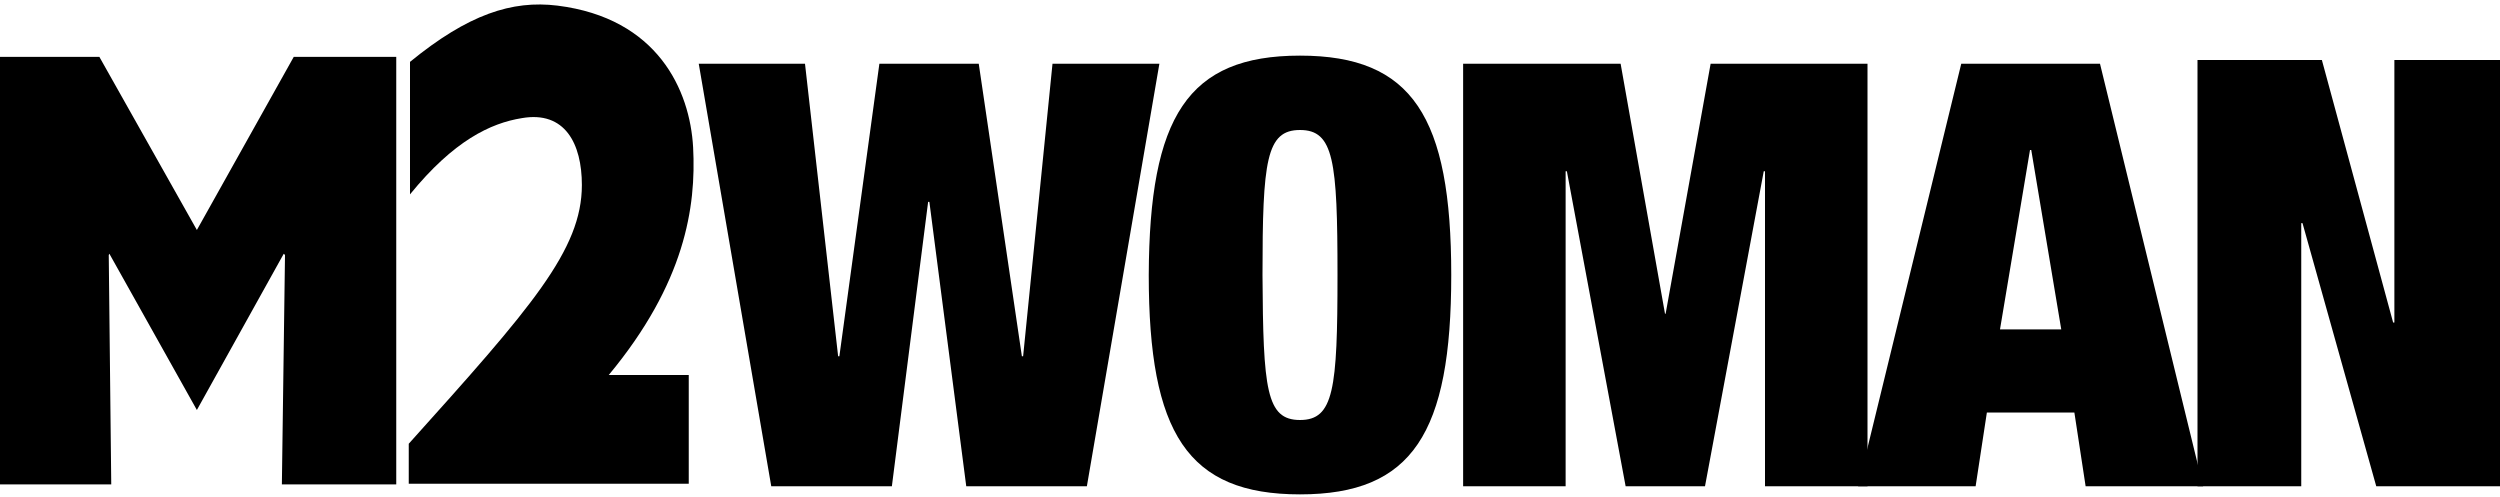
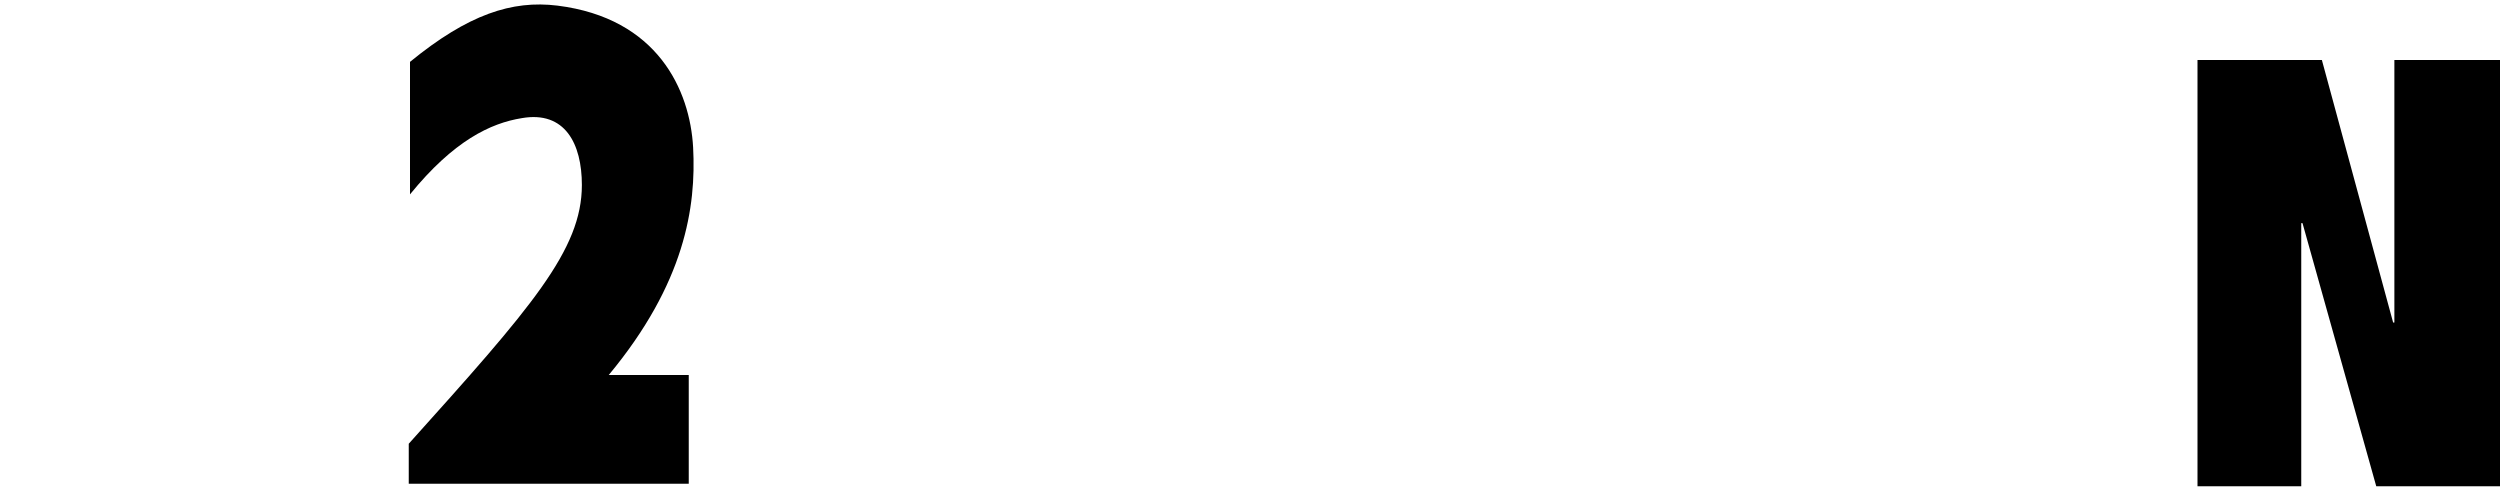
<svg xmlns="http://www.w3.org/2000/svg" version="1.1" id="Layer_1" x="0px" y="0px" viewBox="0 0 400 79.5" style="enable-background:new 0 0 400 79.5;" xml:space="preserve">
-   <polygon points="140.7,10.2 156.6,10.2 163.5,57 163.7,57 168.4,10.2 185.5,10.2 173.9,77.8 154.6,77.8 148.7,32.3 148.5,32.3   142.7,77.8 123.4,77.8 111.8,10.2 128.8,10.2 134.1,57 134.3,57 " />
  <g>
-     <path d="M208,67.2c5.4,0,6-4.9,6-23.2c0-18.3-0.6-23.2-6-23.2s-6,4.9-6,23.2C202.1,62.3,202.6,67.2,208,67.2 M208,8.9   c18,0,24.2,9.8,24.2,35.1c0,25.3-6.2,35.1-24.2,35.1c-18,0-24.2-9.8-24.2-35.1C183.9,18.7,190,8.9,208,8.9" />
-   </g>
-   <polygon points="234.1,10.2 259.3,10.2 266.4,50.2 266.5,50.2 273.7,10.2 298.8,10.2 298.8,77.8 282.4,77.8 282.4,27.4 282.2,27.4   272.8,77.8 260.1,77.8 250.7,27.4 250.5,27.4 250.5,77.8 234.1,77.8 " />
-   <path d="M325,24h-0.2L320,52.7h9.8L325,24z M313.8,10.2H336l16.5,67.6h-18.8L331.9,66h-14l-1.8,11.8h-18.8L313.8,10.2z" />
+     </g>
  <polygon points="383.1,9.6 383.1,51.6 382.9,51.6 371.5,9.6 351.6,9.6 351.6,77.8 368.2,77.8 368.2,35.7 368.4,35.7 380.2,77.8   400,77.8 400,9.6 " />
  <g>
    <path d="M110.2,77.4H65.4V71c19.6-21.8,27.7-31,27.7-41.4c0-6.6-2.7-11.9-9.6-10.7c-5,0.8-10.9,3.6-17.9,12.2V9.9   C74.9,2.3,81.9,0,89.2,0.9c16,2,21.2,13.5,21.7,22.7c0.5,9.5-1.3,21.7-13.5,36.4h12.8V77.4z" />
  </g>
-   <polygon points="47,9.1 31.5,36.8 15.9,9.1 0,9.1 0,77.5 17.8,77.5 17.4,40.8 17.5,40.6 31.5,65.6 45.4,40.6 45.6,40.8 45.1,77.5   63.4,77.5 63.4,9.1 " />
</svg>